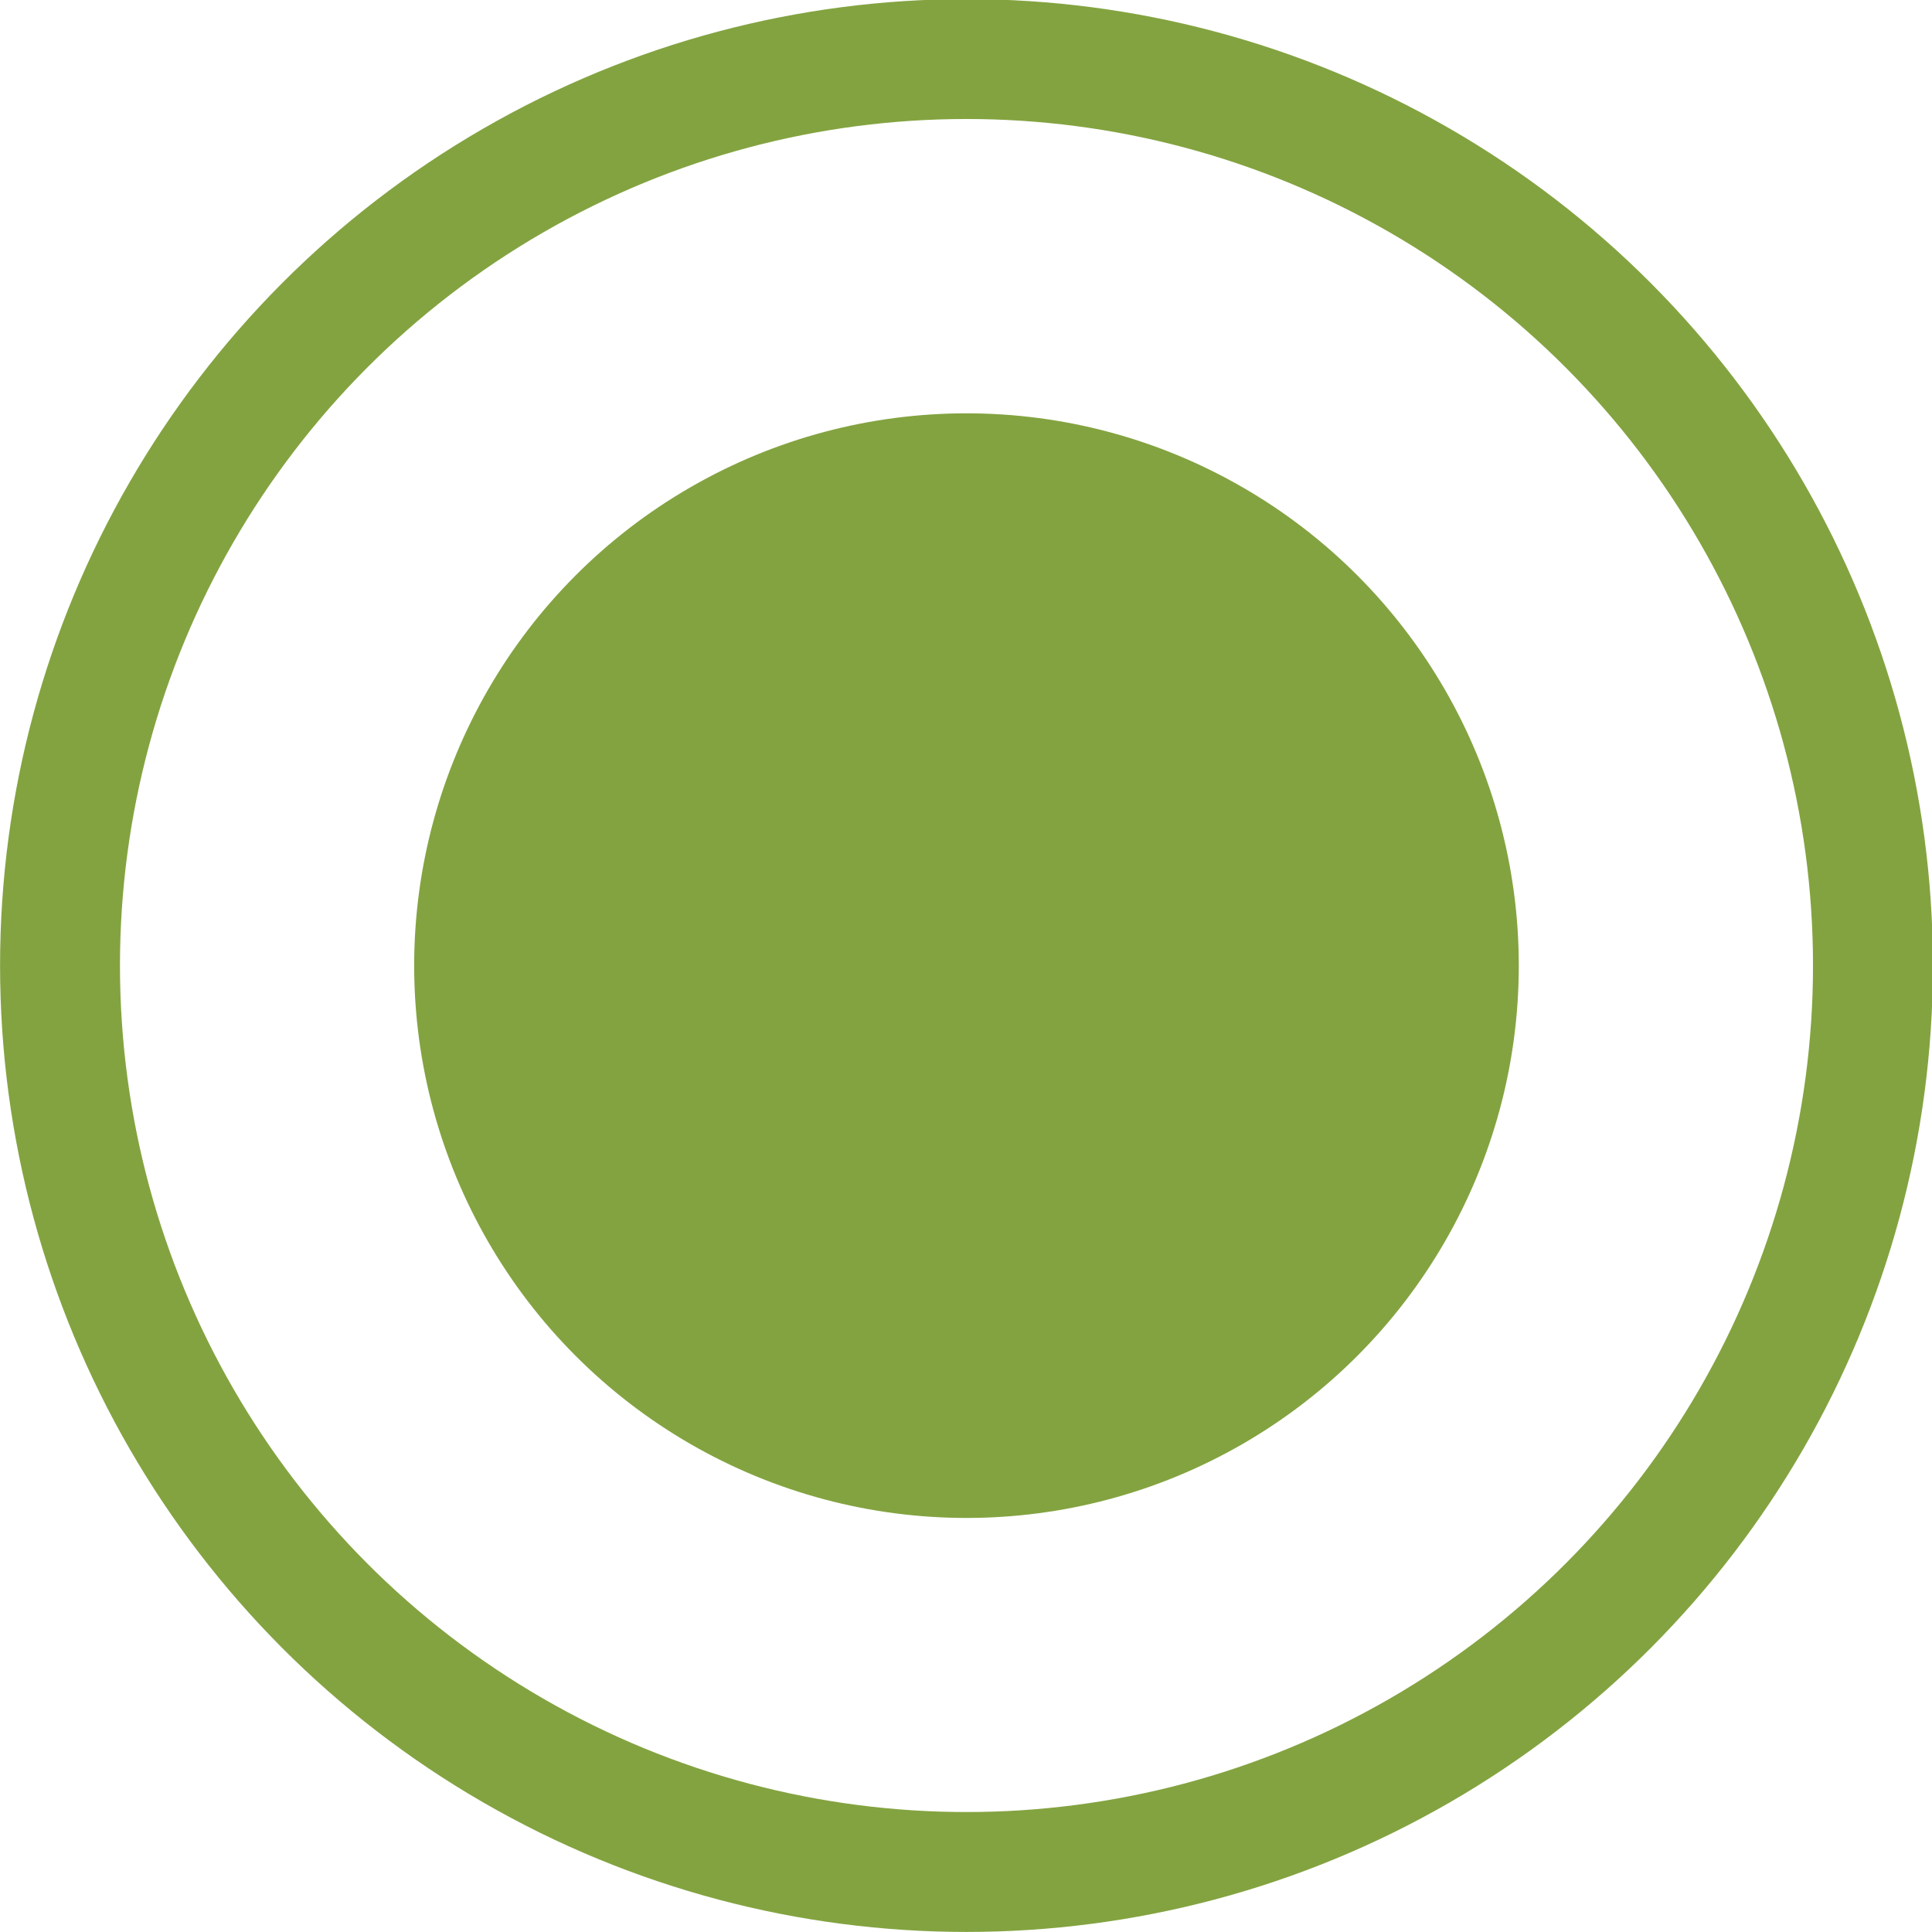
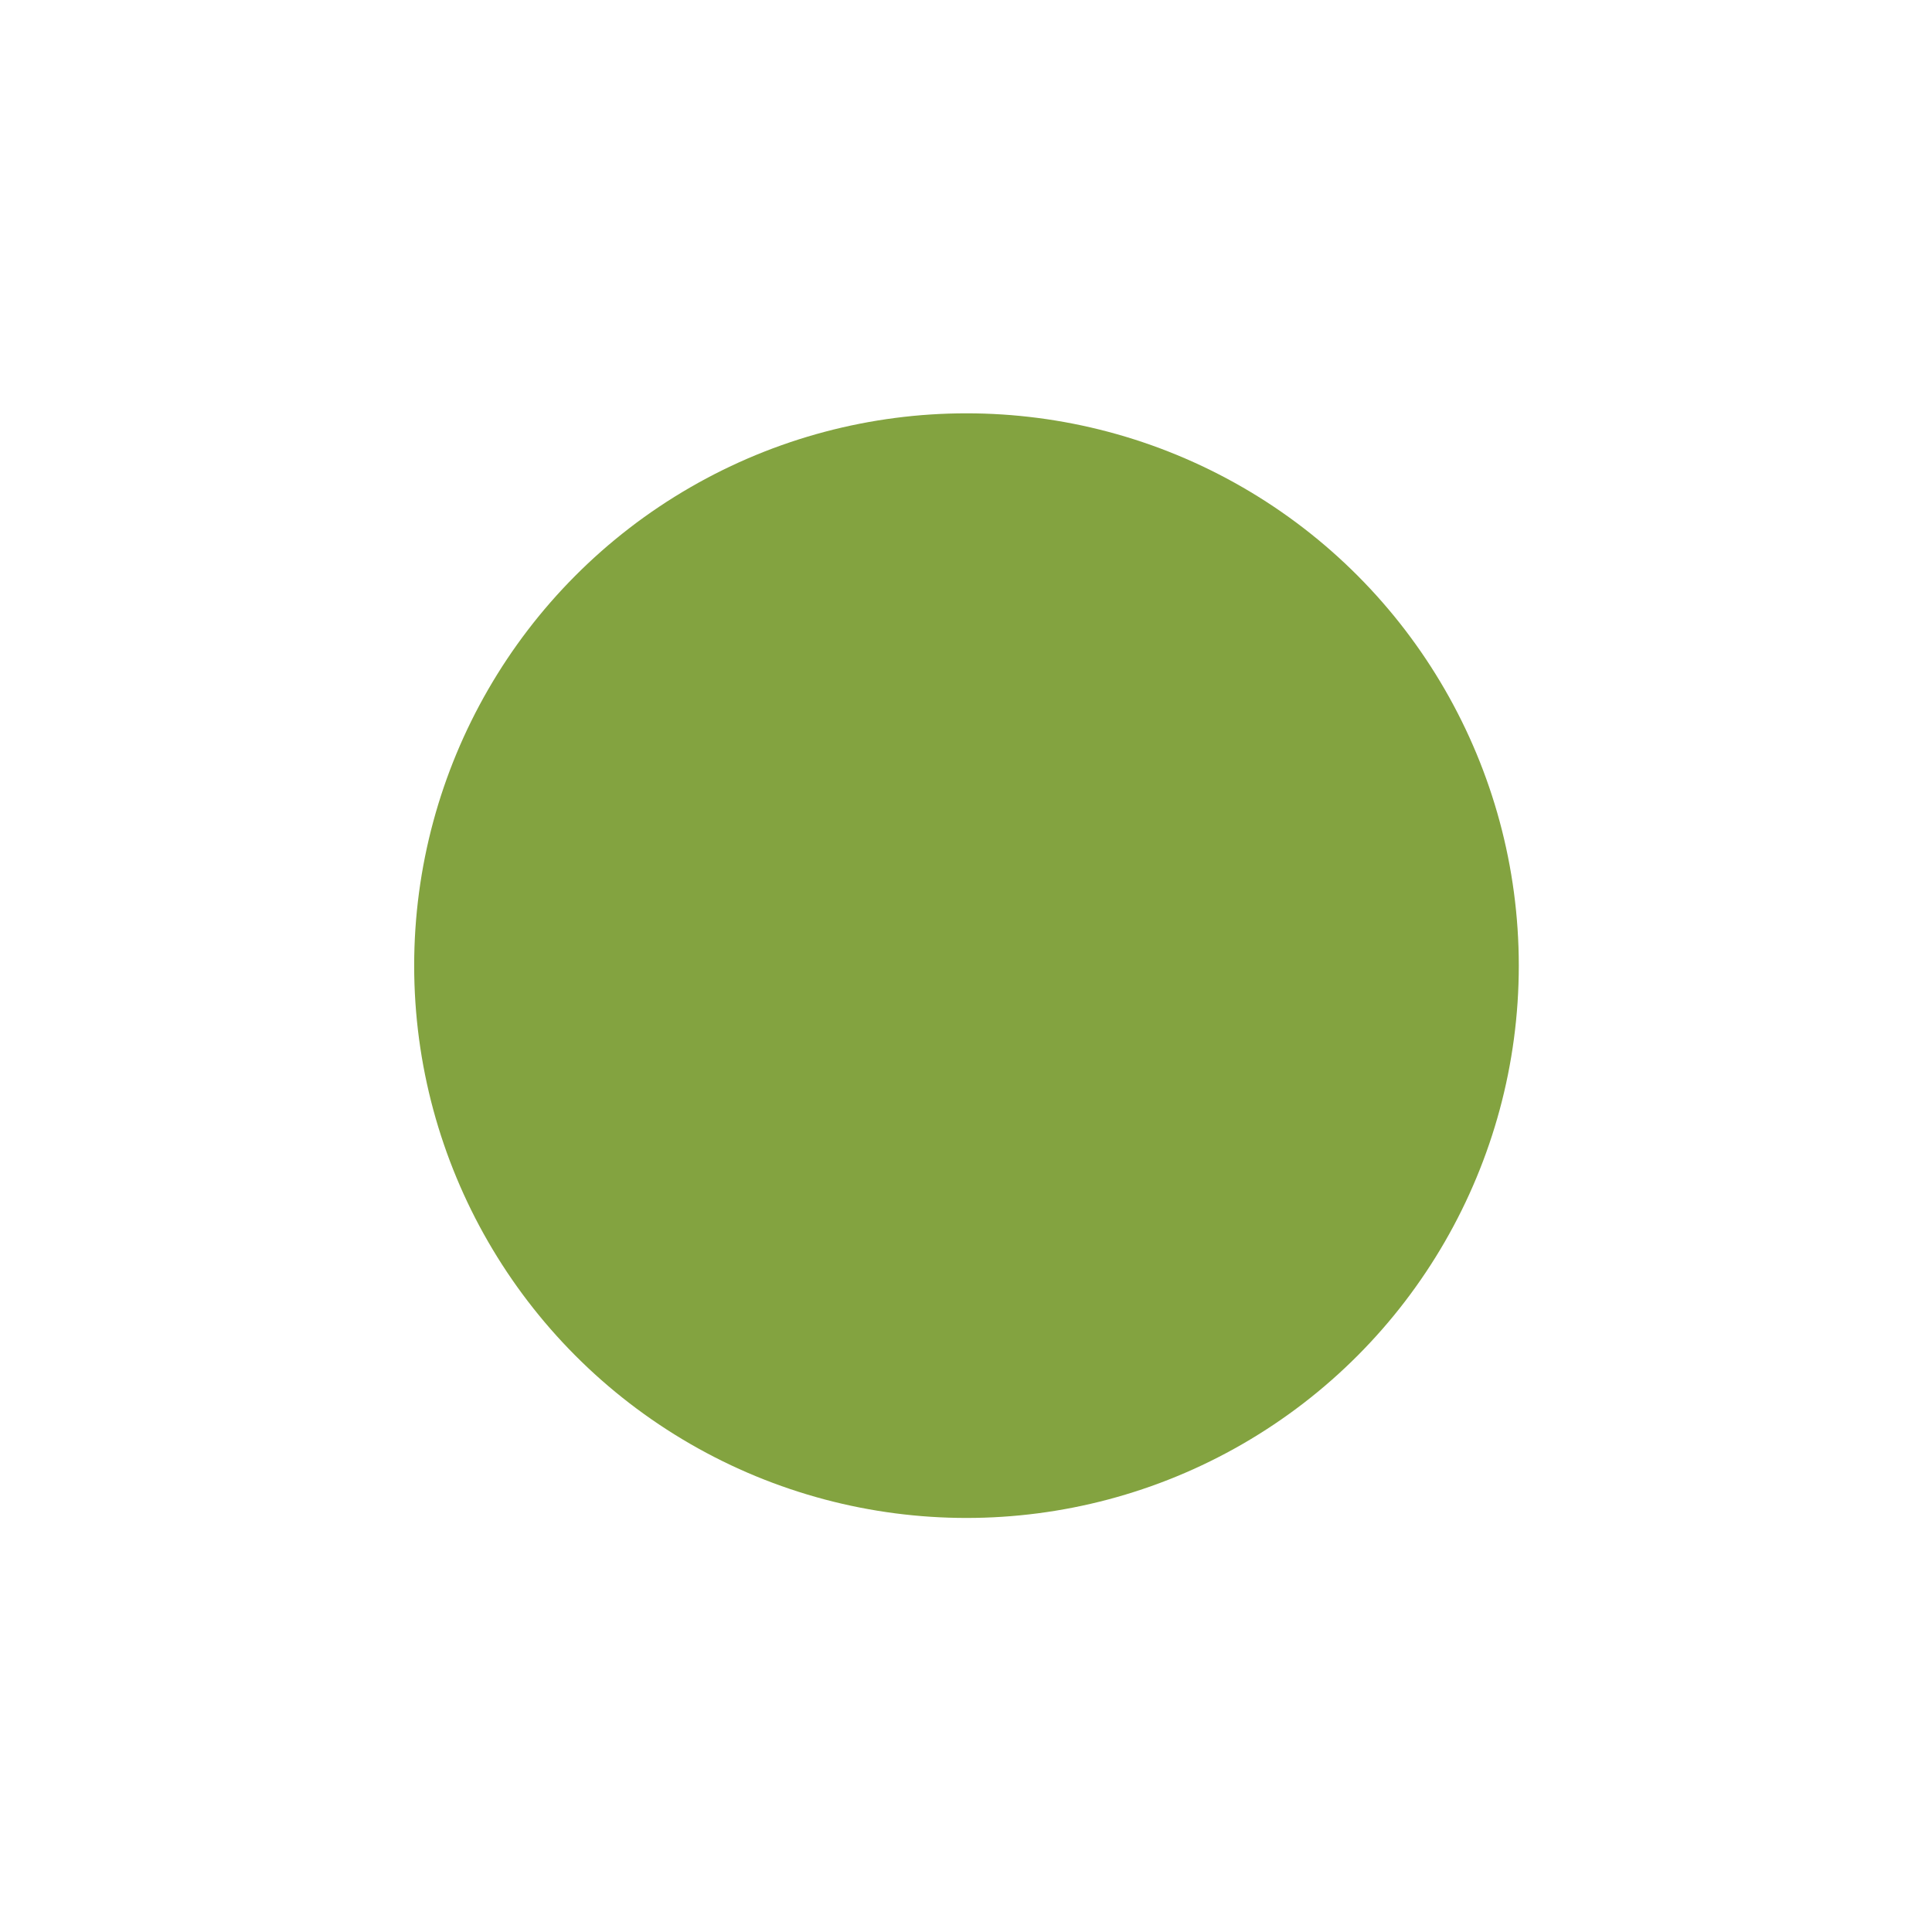
<svg xmlns="http://www.w3.org/2000/svg" width="16" height="16" viewBox="0 0 16 16" fill="none">
  <circle cx="8.004" cy="7.997" r="4.574" fill="#83A340" />
-   <circle cx="8.004" cy="7.996" r="7.507" stroke="#83A340" stroke-width="0.993" />
</svg>